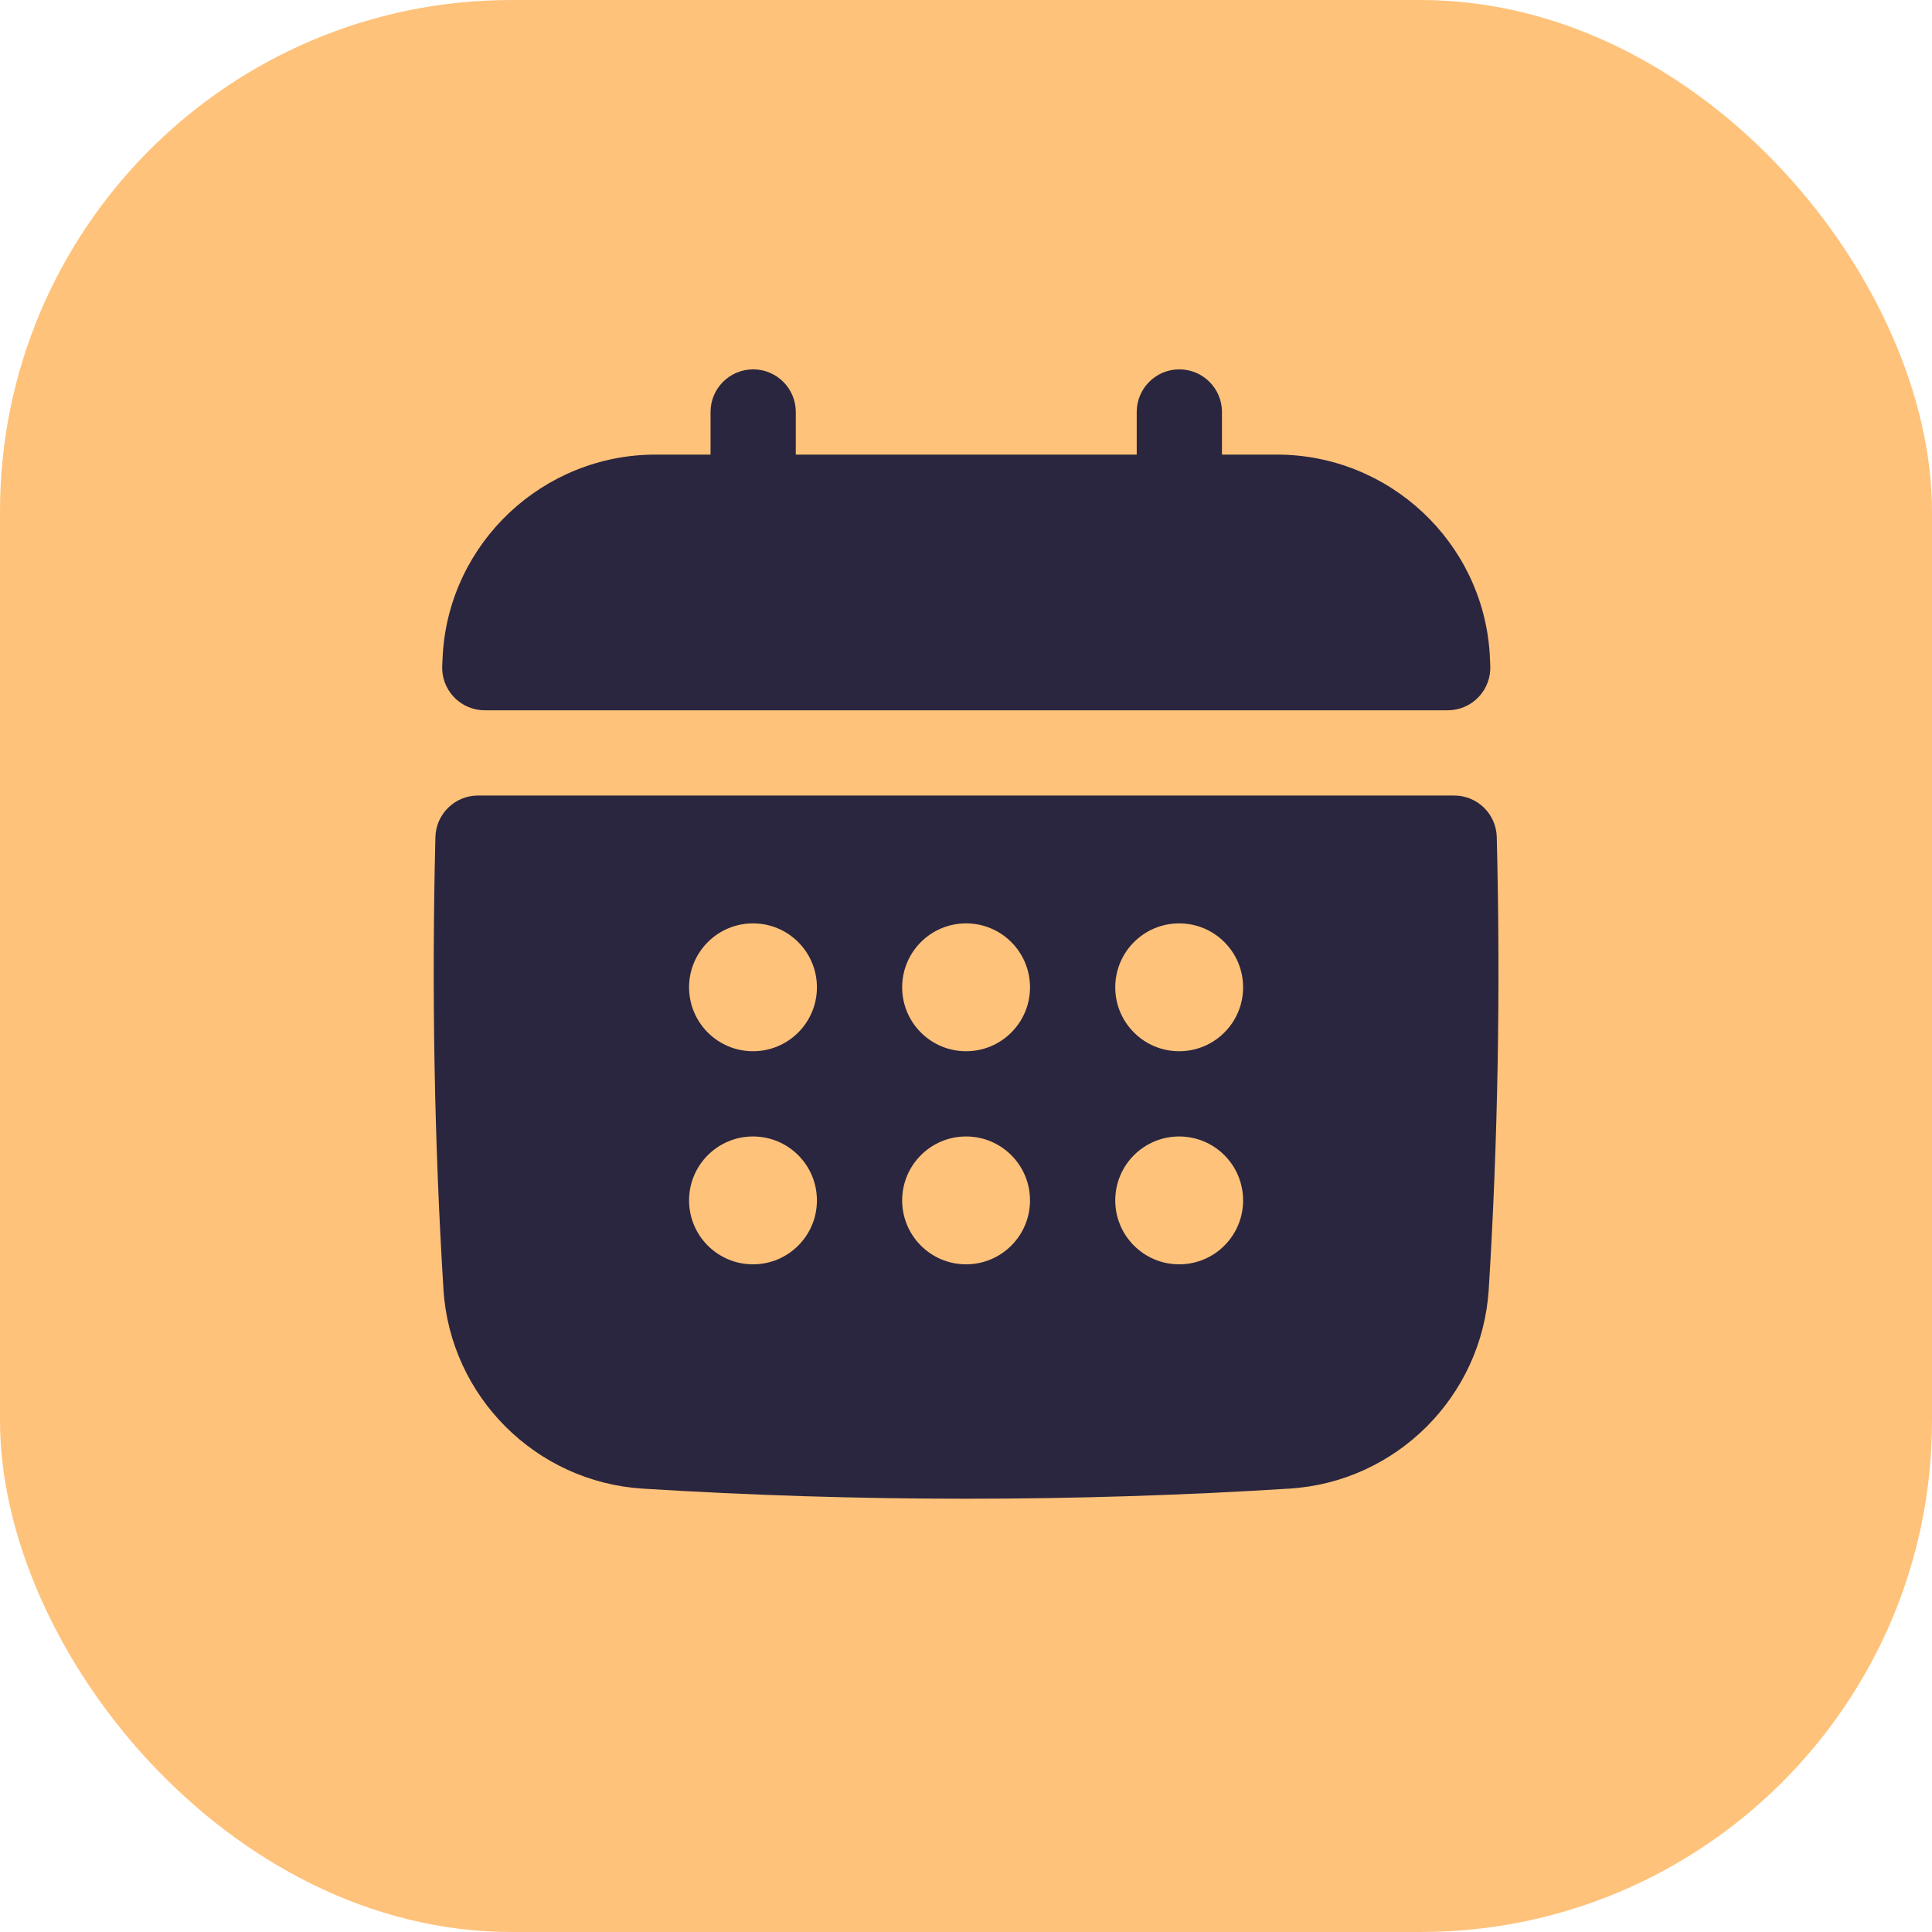
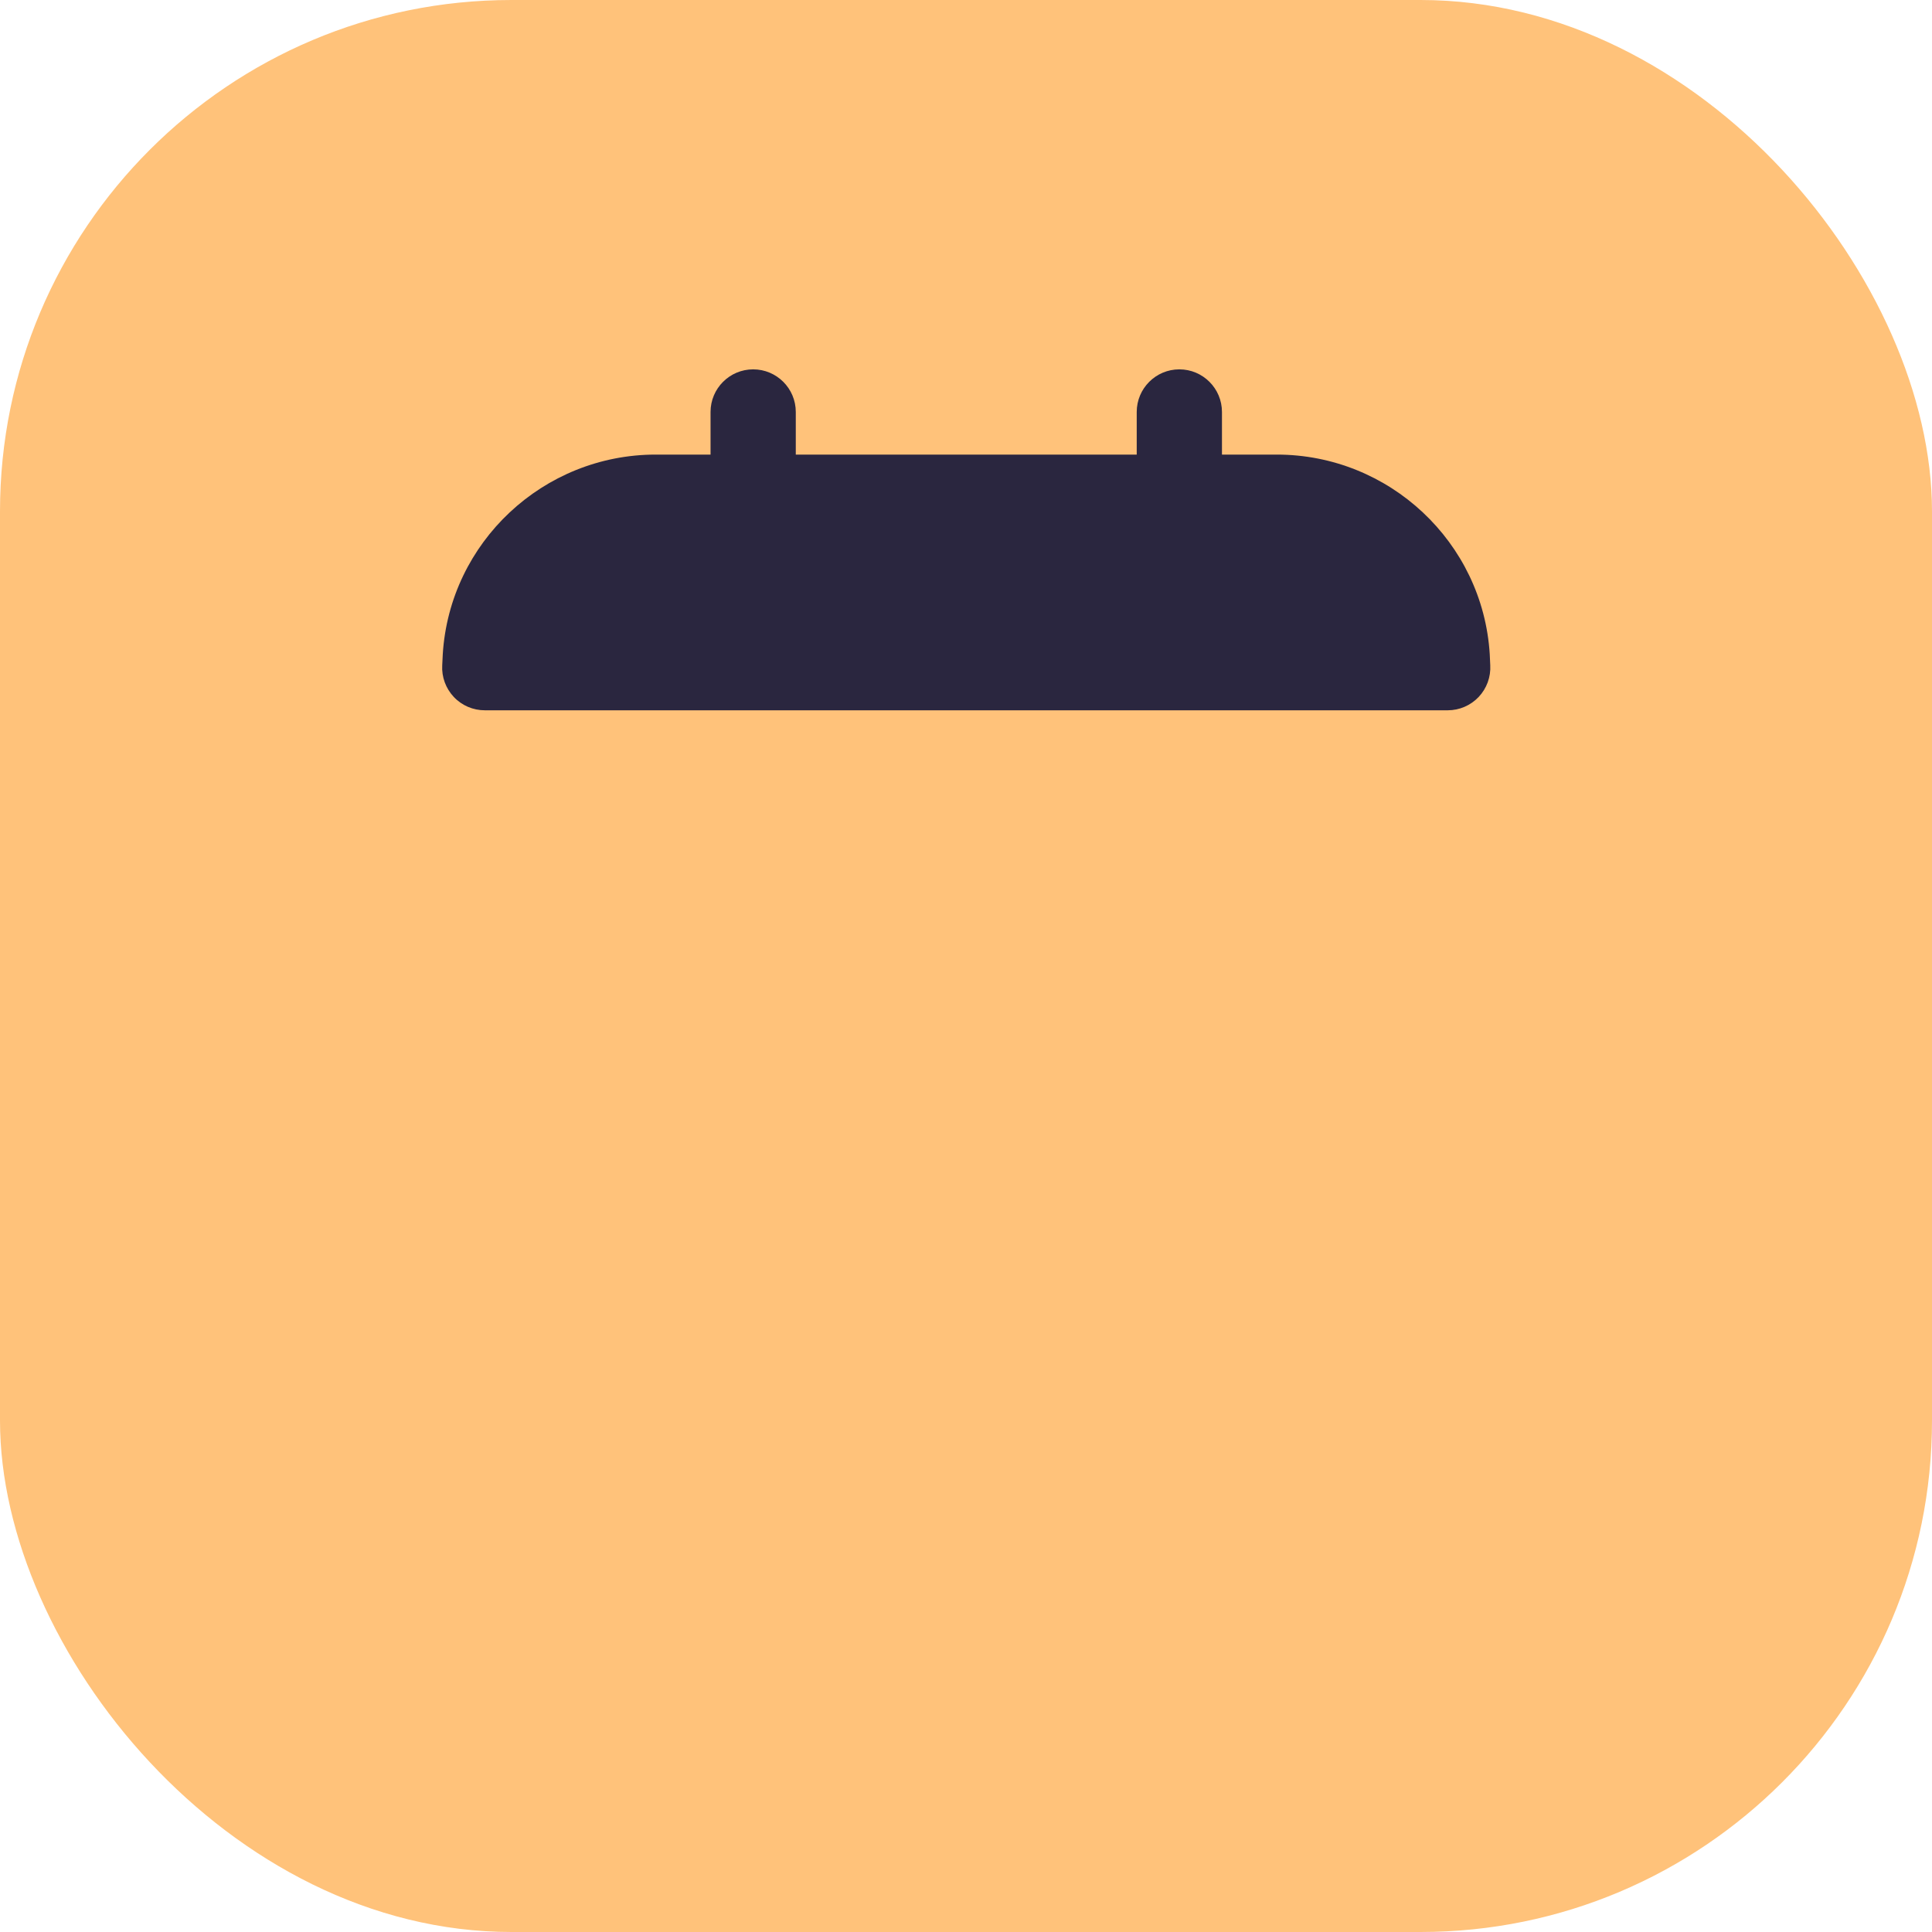
<svg xmlns="http://www.w3.org/2000/svg" width="68" height="68" viewBox="0 0 68 68" fill="none">
  <rect width="68" height="68" rx="18" fill="#FFC27A" />
  <path d="M17.063 25H50.955C51.368 25 51.761 24.83 52.045 24.53C52.328 24.23 52.475 23.826 52.452 23.414L52.434 23.024C52.19 19.085 48.897 16 44.937 16H43.009V14.5C43.009 13.672 42.337 13 41.509 13C40.681 13 40.009 13.672 40.009 14.5V16H28.009V14.5C28.009 13.672 27.337 13 26.509 13C25.681 13 25.009 13.672 25.009 14.5V16H23.081C19.121 16 15.828 19.086 15.584 23.027L15.565 23.415C15.541 23.826 15.689 24.23 15.972 24.53C16.254 24.831 16.65 25 17.063 25Z" fill="#2A263F" />
-   <path d="M52.681 29.462C52.662 28.649 51.996 28 51.182 28H16.825C16.011 28 15.346 28.649 15.325 29.462C15.19 34.836 15.286 40.191 15.608 45.38C15.842 49.145 18.858 52.16 22.621 52.395C26.398 52.632 30.201 52.75 34.003 52.75C37.805 52.75 41.609 52.632 45.384 52.394C49.149 52.16 52.164 49.144 52.399 45.38C52.721 40.191 52.816 34.836 52.681 29.462ZM41.503 37C40.261 37 39.253 35.993 39.253 34.75C39.253 33.507 40.261 32.5 41.503 32.5C42.746 32.5 43.753 33.507 43.753 34.75C43.753 35.993 42.746 37 41.503 37ZM43.753 42.25C43.753 43.493 42.746 44.5 41.503 44.5C40.261 44.5 39.253 43.493 39.253 42.25C39.253 41.007 40.261 40 41.503 40C42.746 40 43.753 41.007 43.753 42.25ZM26.503 40C27.746 40 28.753 41.007 28.753 42.25C28.753 43.493 27.746 44.5 26.503 44.5C25.261 44.5 24.253 43.493 24.253 42.25C24.253 41.007 25.261 40 26.503 40ZM24.253 34.75C24.253 33.507 25.261 32.5 26.503 32.5C27.746 32.5 28.753 33.507 28.753 34.75C28.753 35.993 27.746 37 26.503 37C25.261 37 24.253 35.993 24.253 34.75ZM31.753 42.25C31.753 41.007 32.761 40 34.003 40C35.246 40 36.253 41.007 36.253 42.25C36.253 43.493 35.246 44.5 34.003 44.5C32.761 44.5 31.753 43.493 31.753 42.25ZM34.003 37C32.761 37 31.753 35.993 31.753 34.75C31.753 33.507 32.761 32.5 34.003 32.5C35.246 32.5 36.253 33.507 36.253 34.75C36.253 35.993 35.246 37 34.003 37Z" fill="#2A263F" />
</svg>